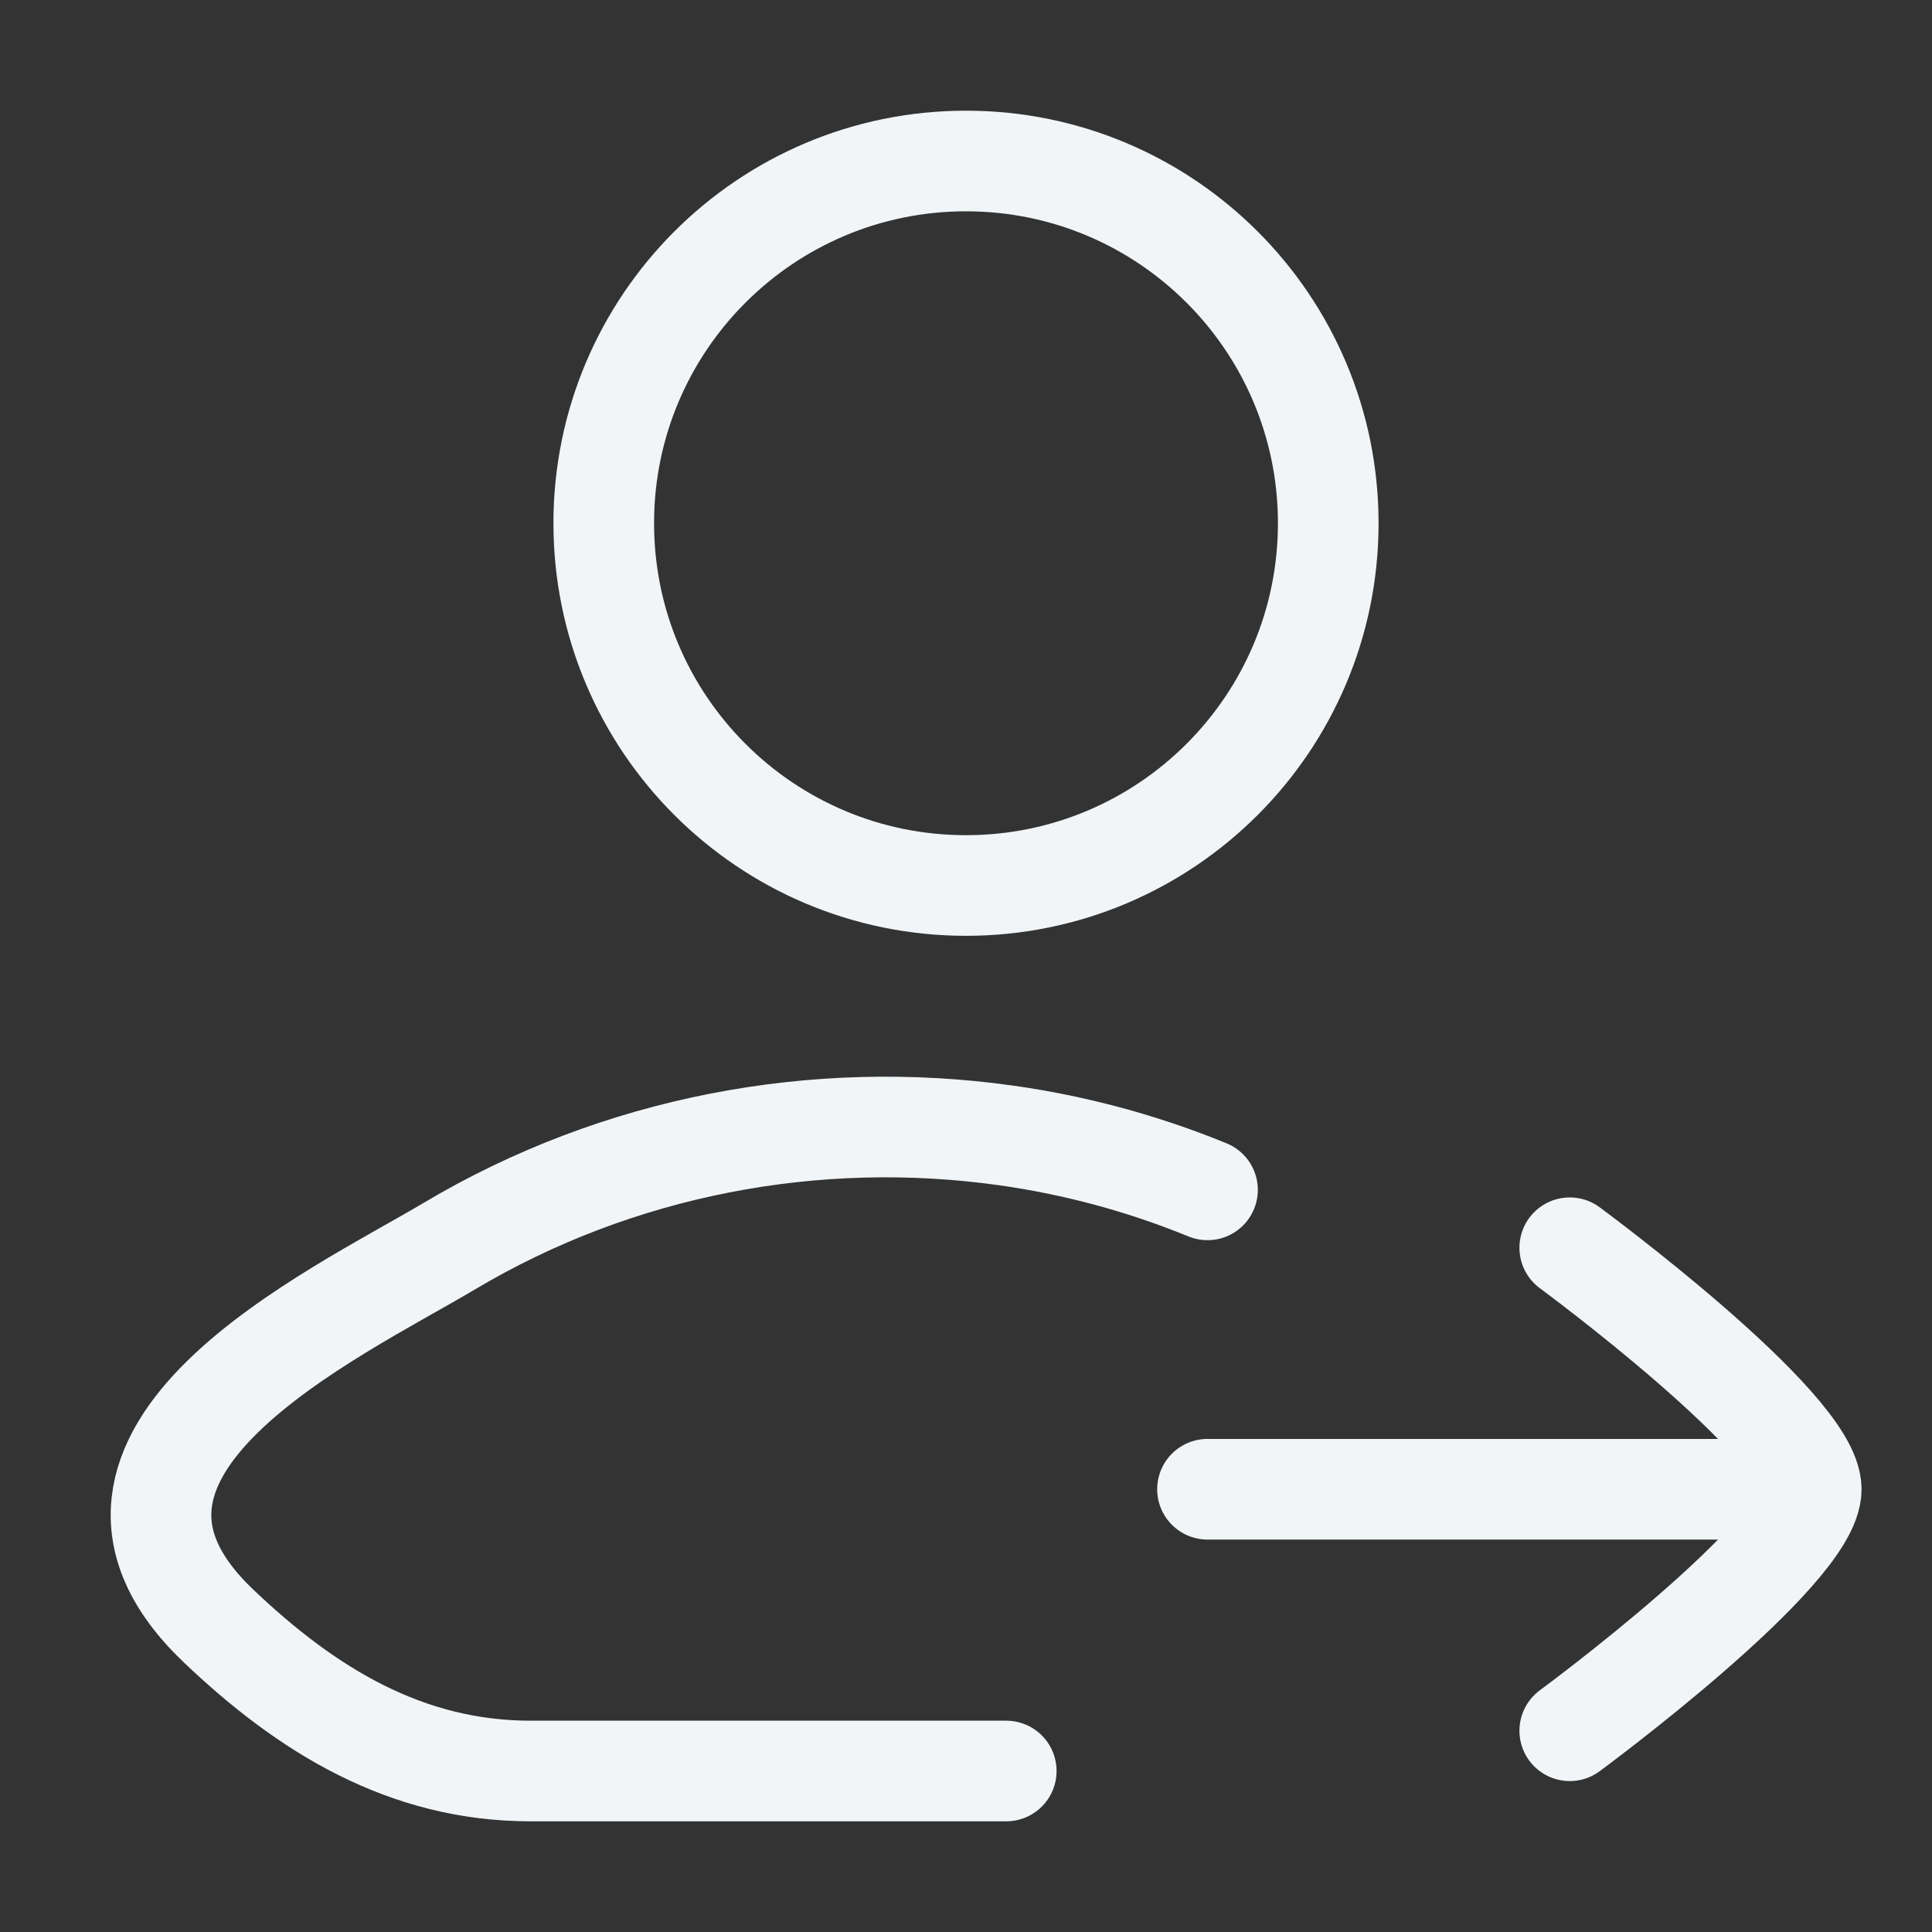
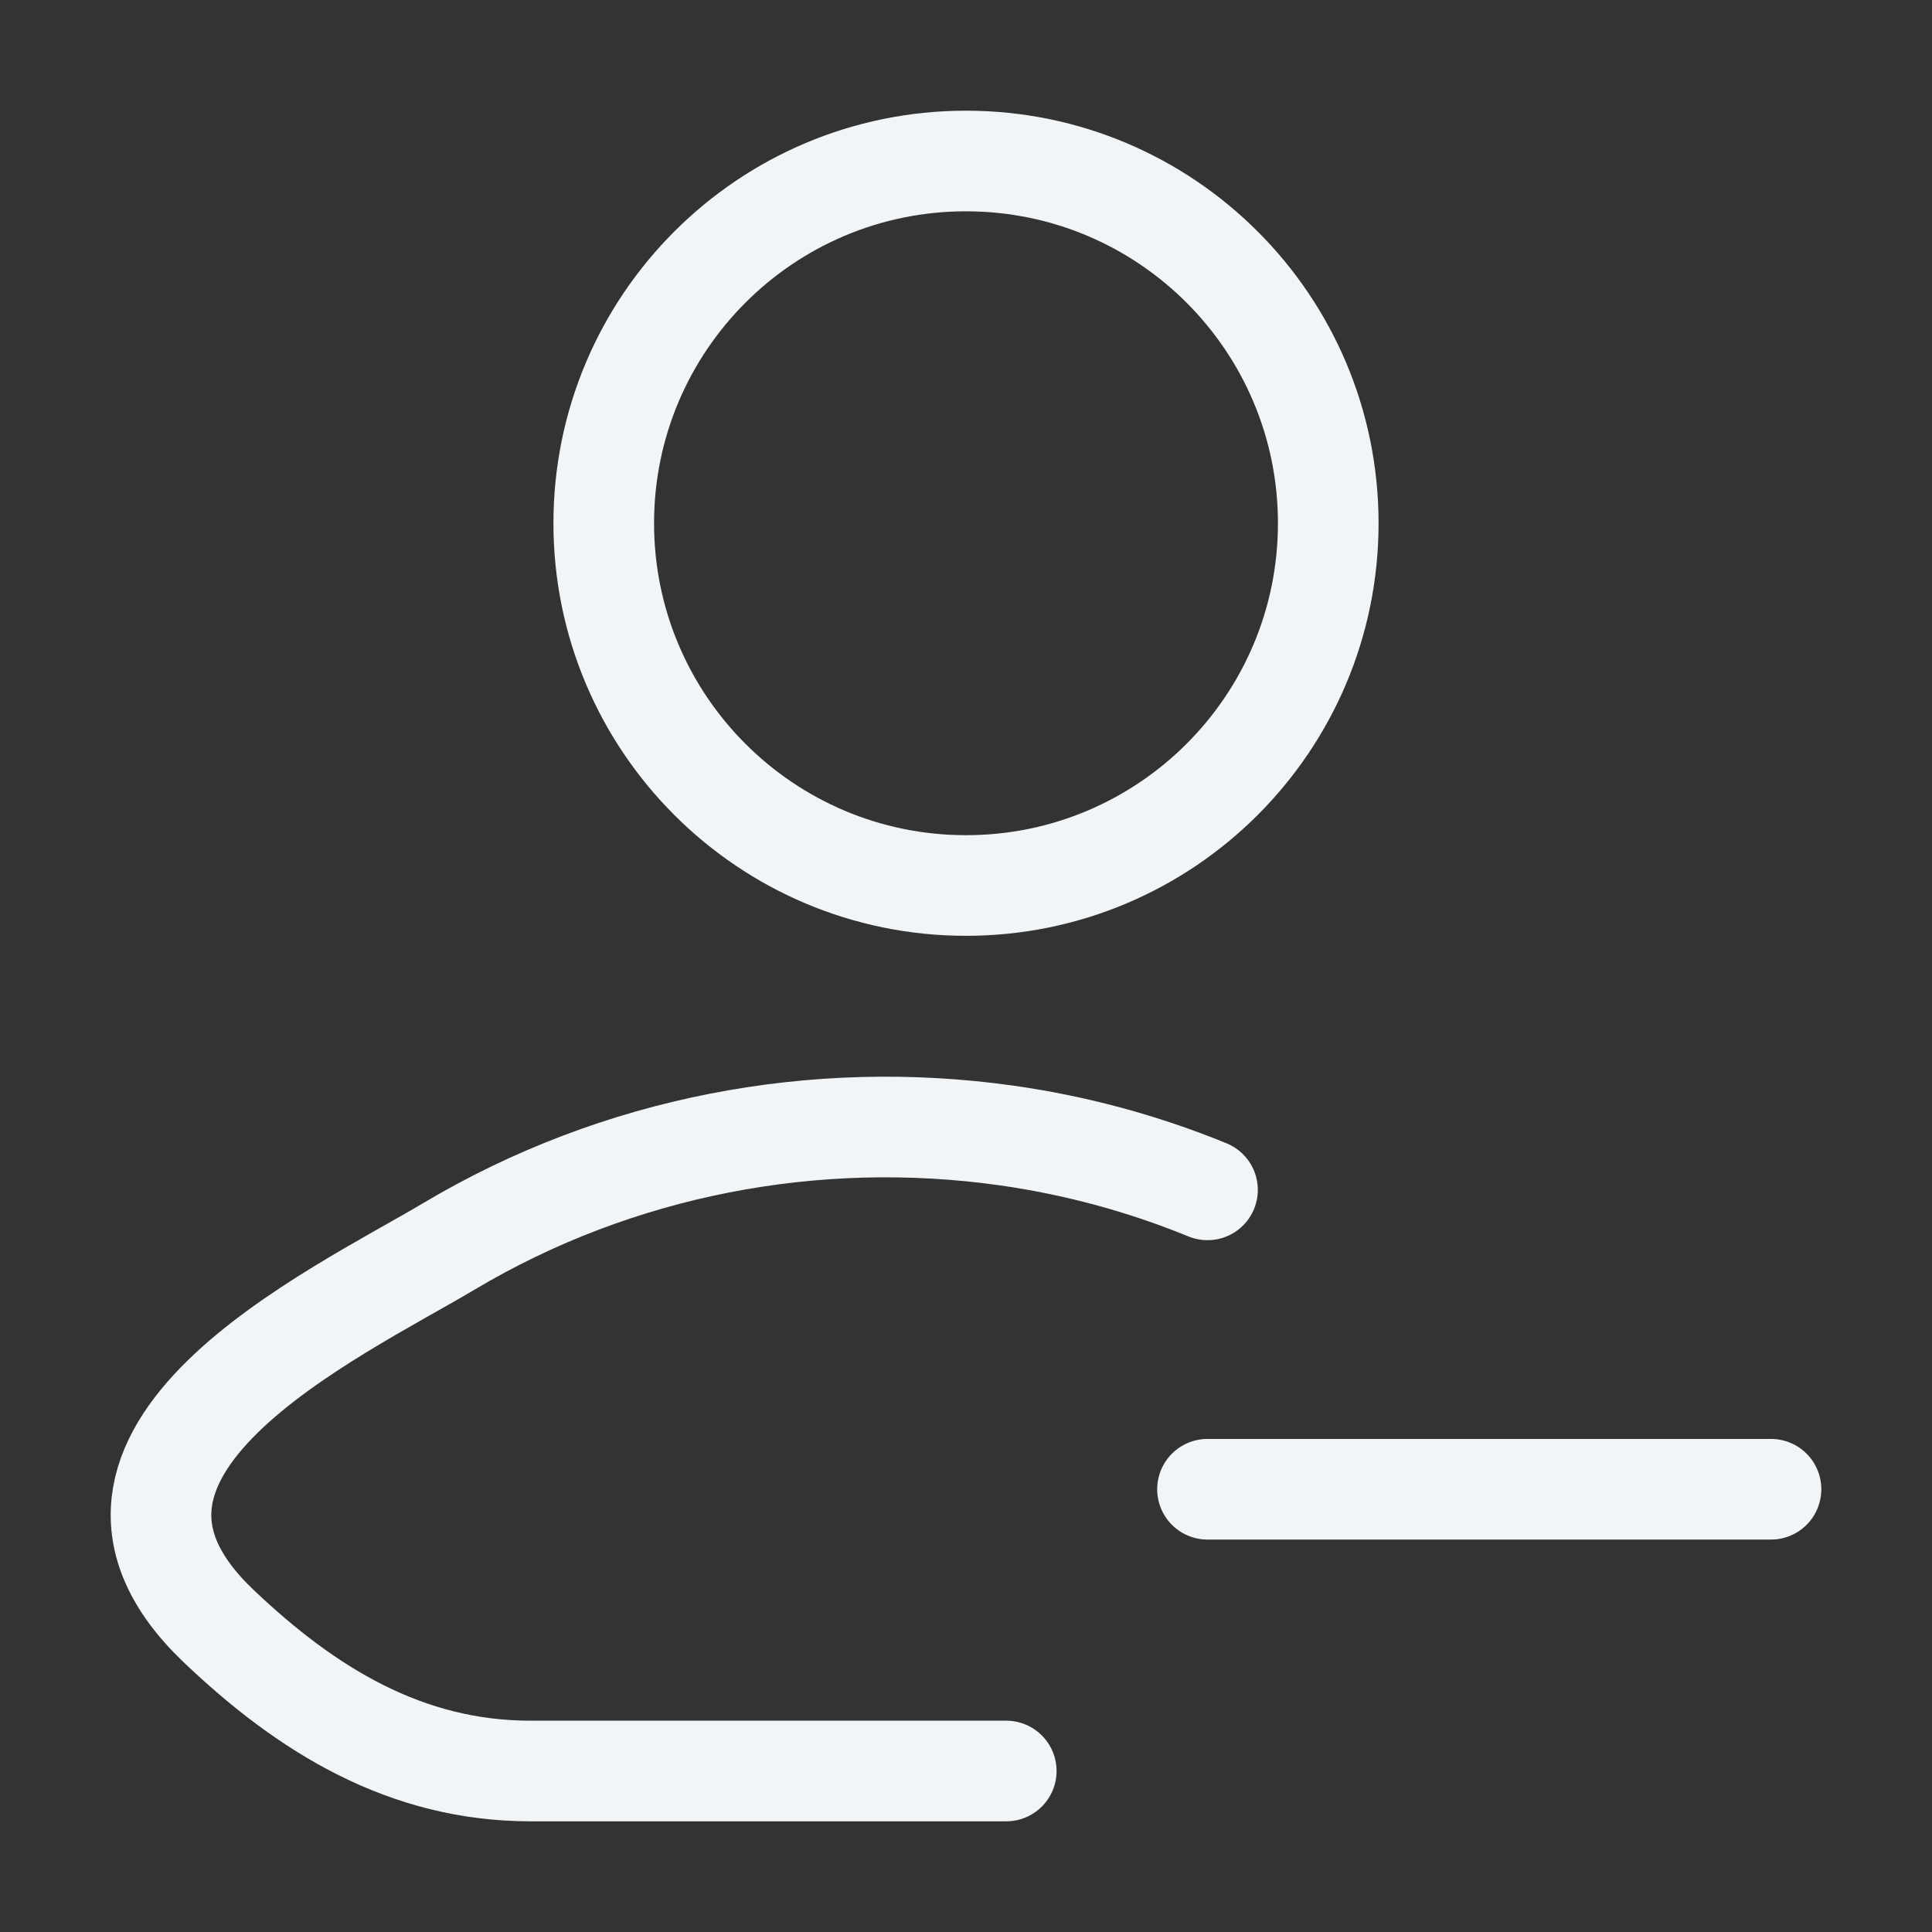
<svg xmlns="http://www.w3.org/2000/svg" width="24" height="24" viewBox="0 0 24 24" fill="none">
  <rect x="0" y="0" width="24" height="24" fill="#333333" stroke="none" />
  <path d="M12.5 22H6.591C5.045 22 3.816 21.248 2.713 20.197C0.453 18.044 4.163 16.324 5.578 15.482C7.678 14.231 10.137 13.772 12.5 14.105C13.357 14.226 14.193 14.451 15 14.781" stroke="#F2F5F7" stroke-width="1.25" stroke-linecap="round" stroke-linejoin="round" />
  <path d="M16.5 6.5C16.5 8.985 14.485 11 12 11C9.515 11 7.5 8.985 7.5 6.5C7.5 4.015 9.515 2 12 2C14.485 2 16.5 4.015 16.5 6.5Z" stroke="#F2F5F7" stroke-width="1.25" />
  <path d="M15 18.5H22" stroke="#F2F5F7" stroke-width="1.25" stroke-linecap="round" />
-   <path d="M19.5 21.5C19.5 21.5 22.5 19.291 22.5 18.5C22.5 17.709 19.5 15.5 19.5 15.5" stroke="#F2F5F7" stroke-width="1.25" stroke-linecap="round" stroke-linejoin="round" />
</svg>